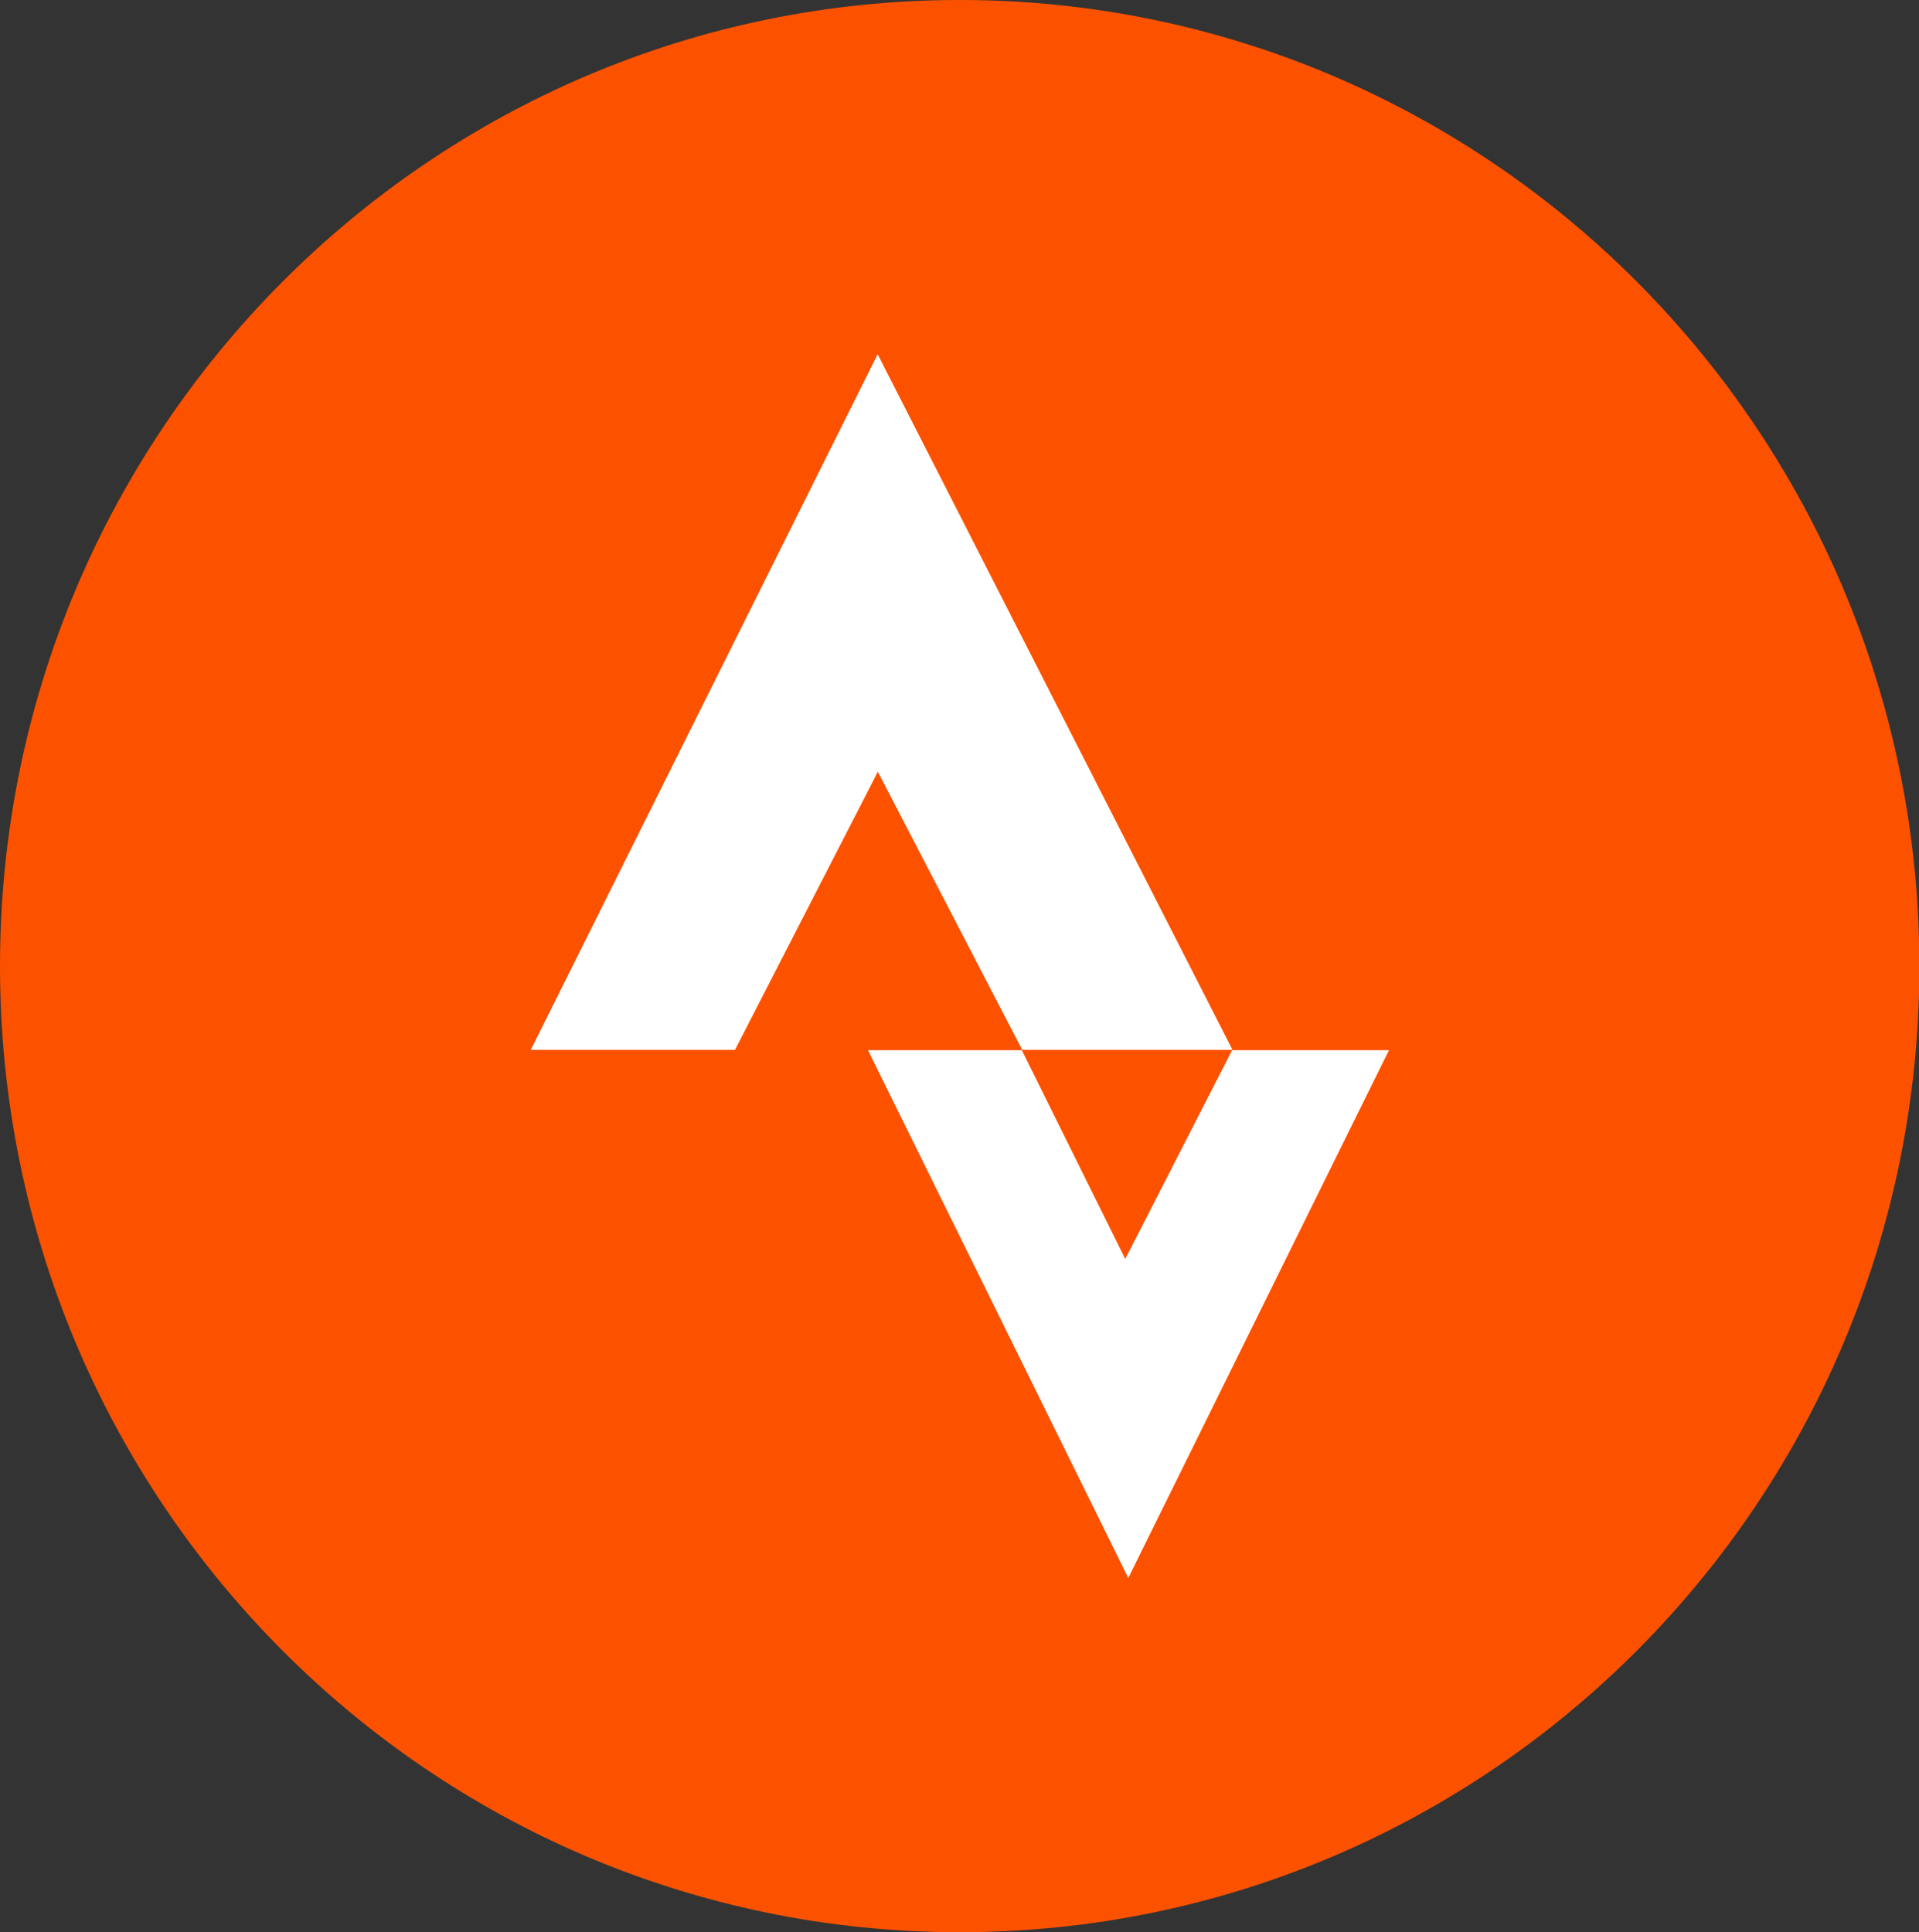
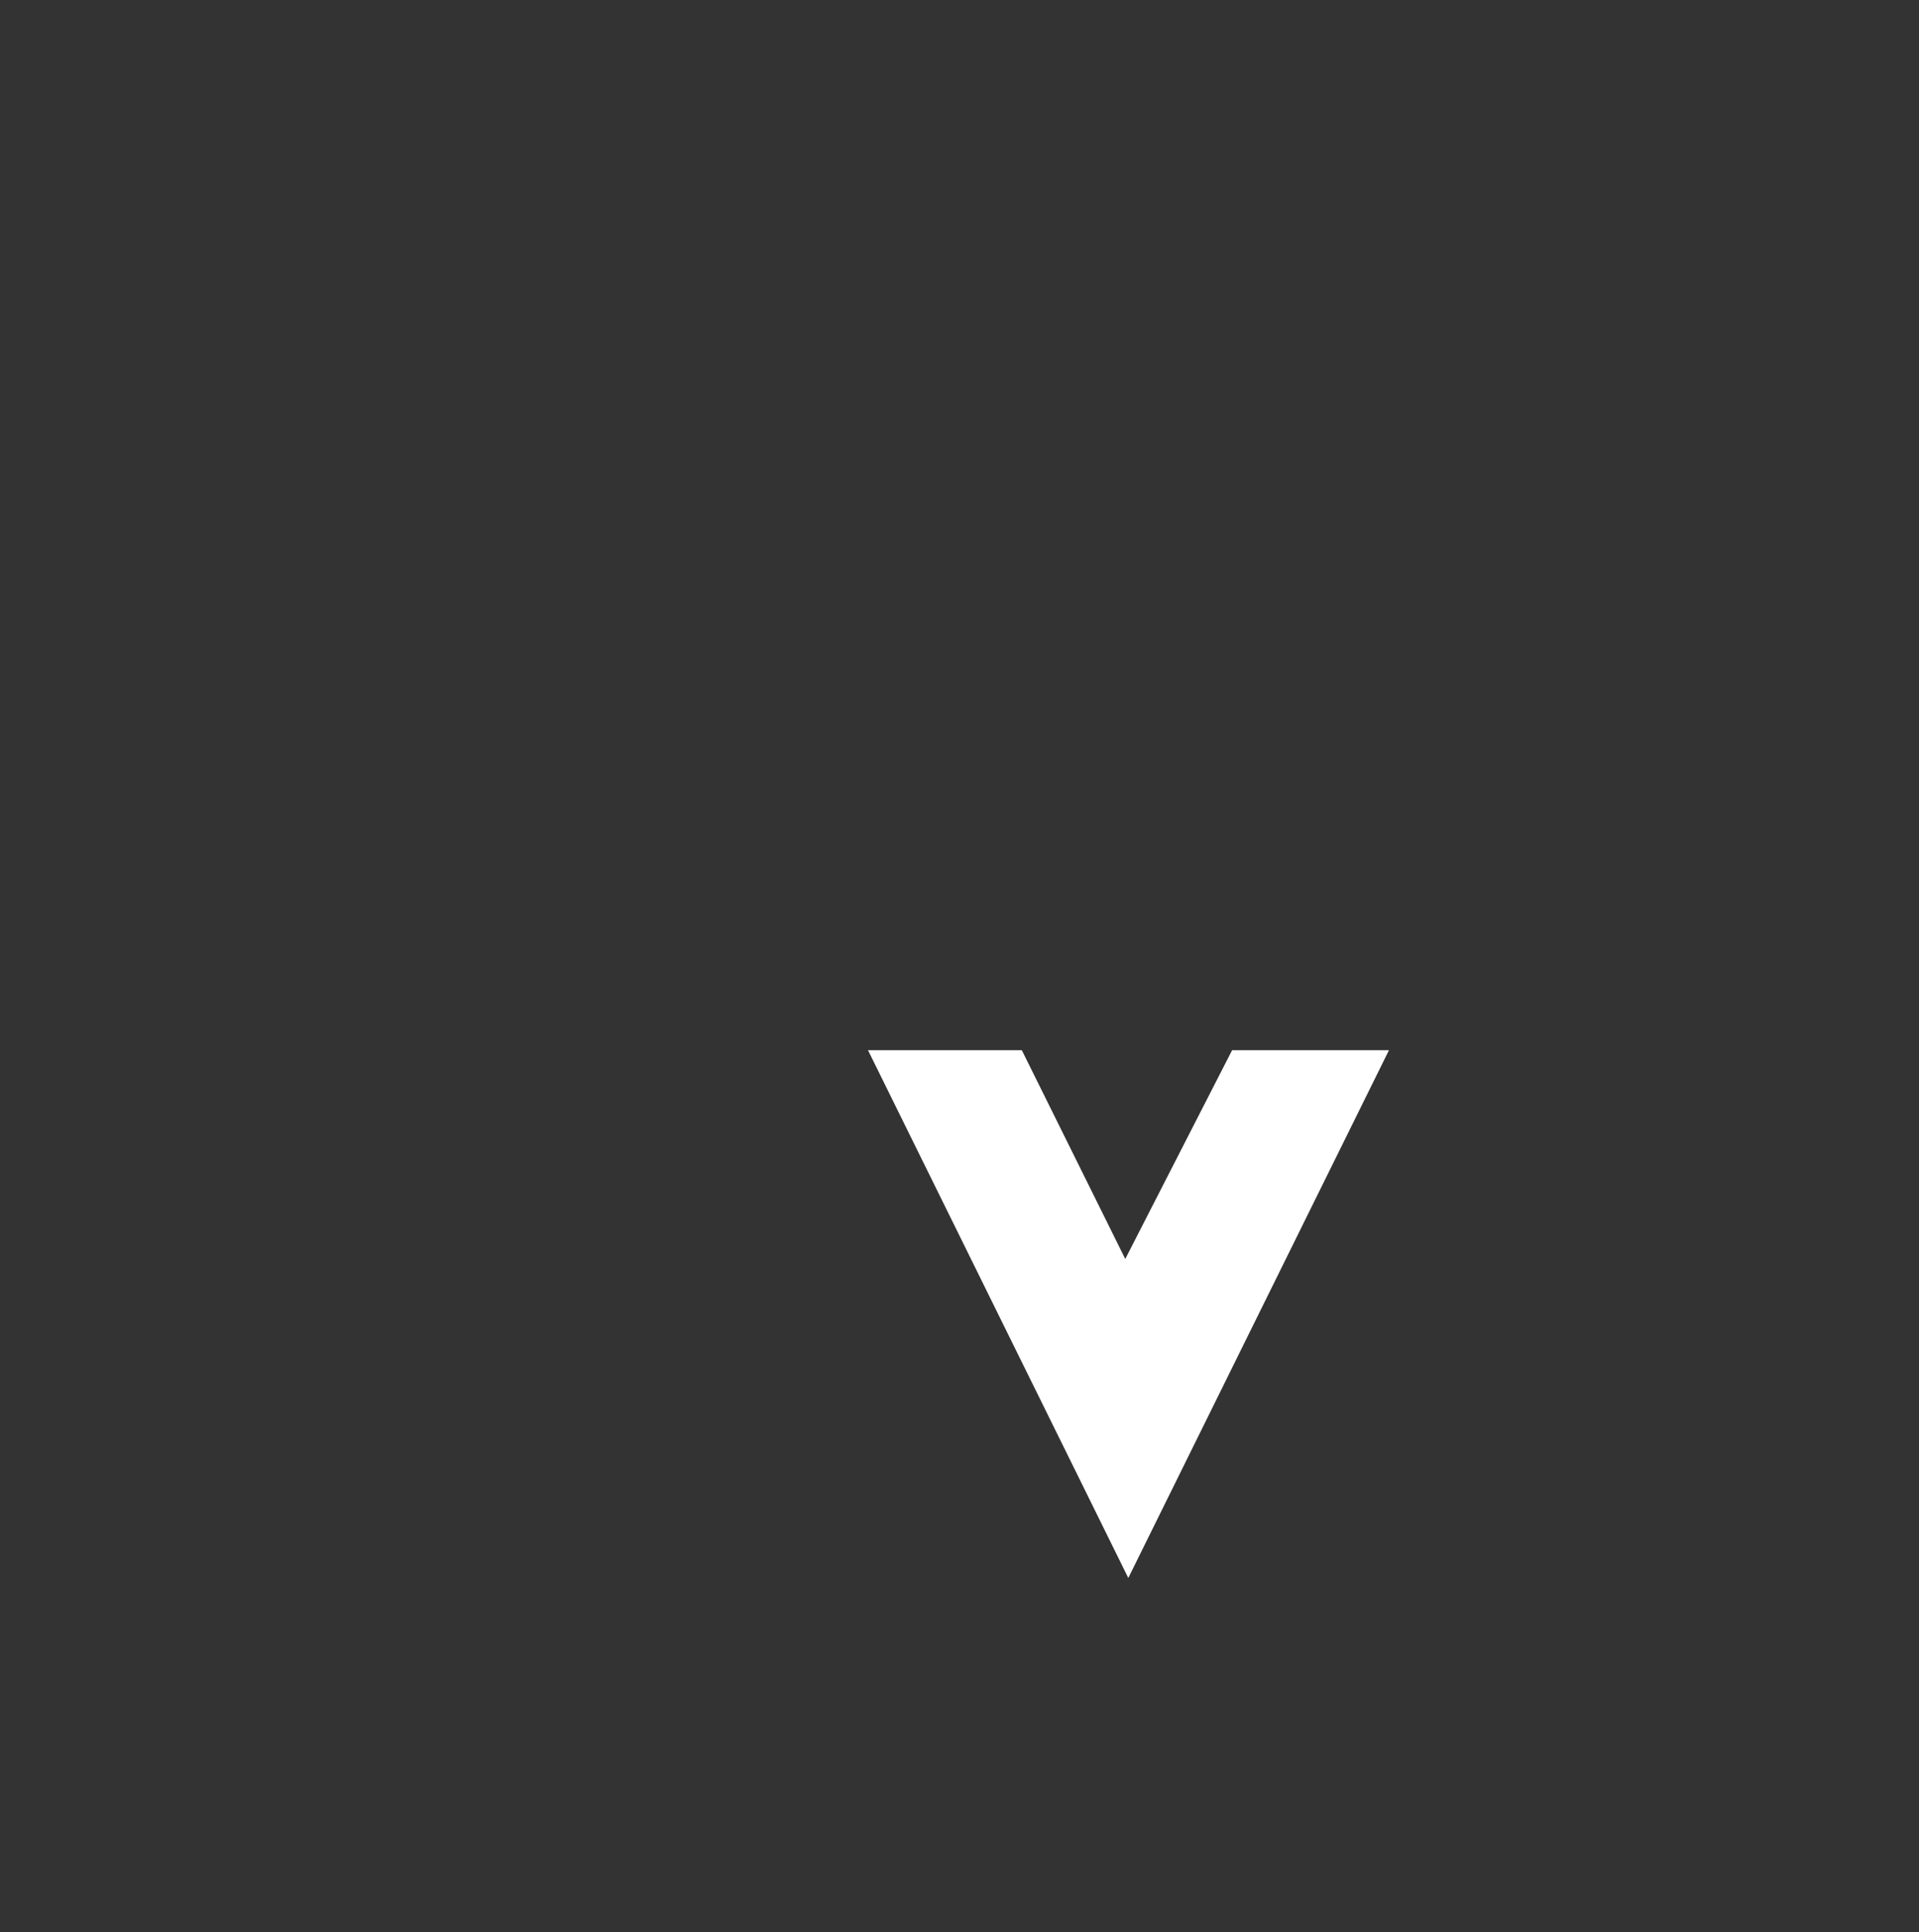
<svg xmlns="http://www.w3.org/2000/svg" viewBox="0 0 50.65 51">
  <rect x="0" y="0" width="50.65" height="51" fill="#333333" stroke="none" />
-   <path fill="#FC5200" d="M25.33,51c13.99,0,25.33-11.42,25.33-25.5S39.31,0,25.33,0,0,11.42,0,25.5s11.34,25.5,25.33,25.5Z" />
-   <path fill="#FFF" d="M23.16,9.36l-9.15,18.35h5.39l3.77-7.34,3.81,7.34h5.55l-9.36-18.35Z" />
  <path fill="#FFF" d="M22.91,27.72h4.06l2.73,5.51,2.82-5.51h4.14l-6.88,13.93-6.87-13.93Z" />
</svg>